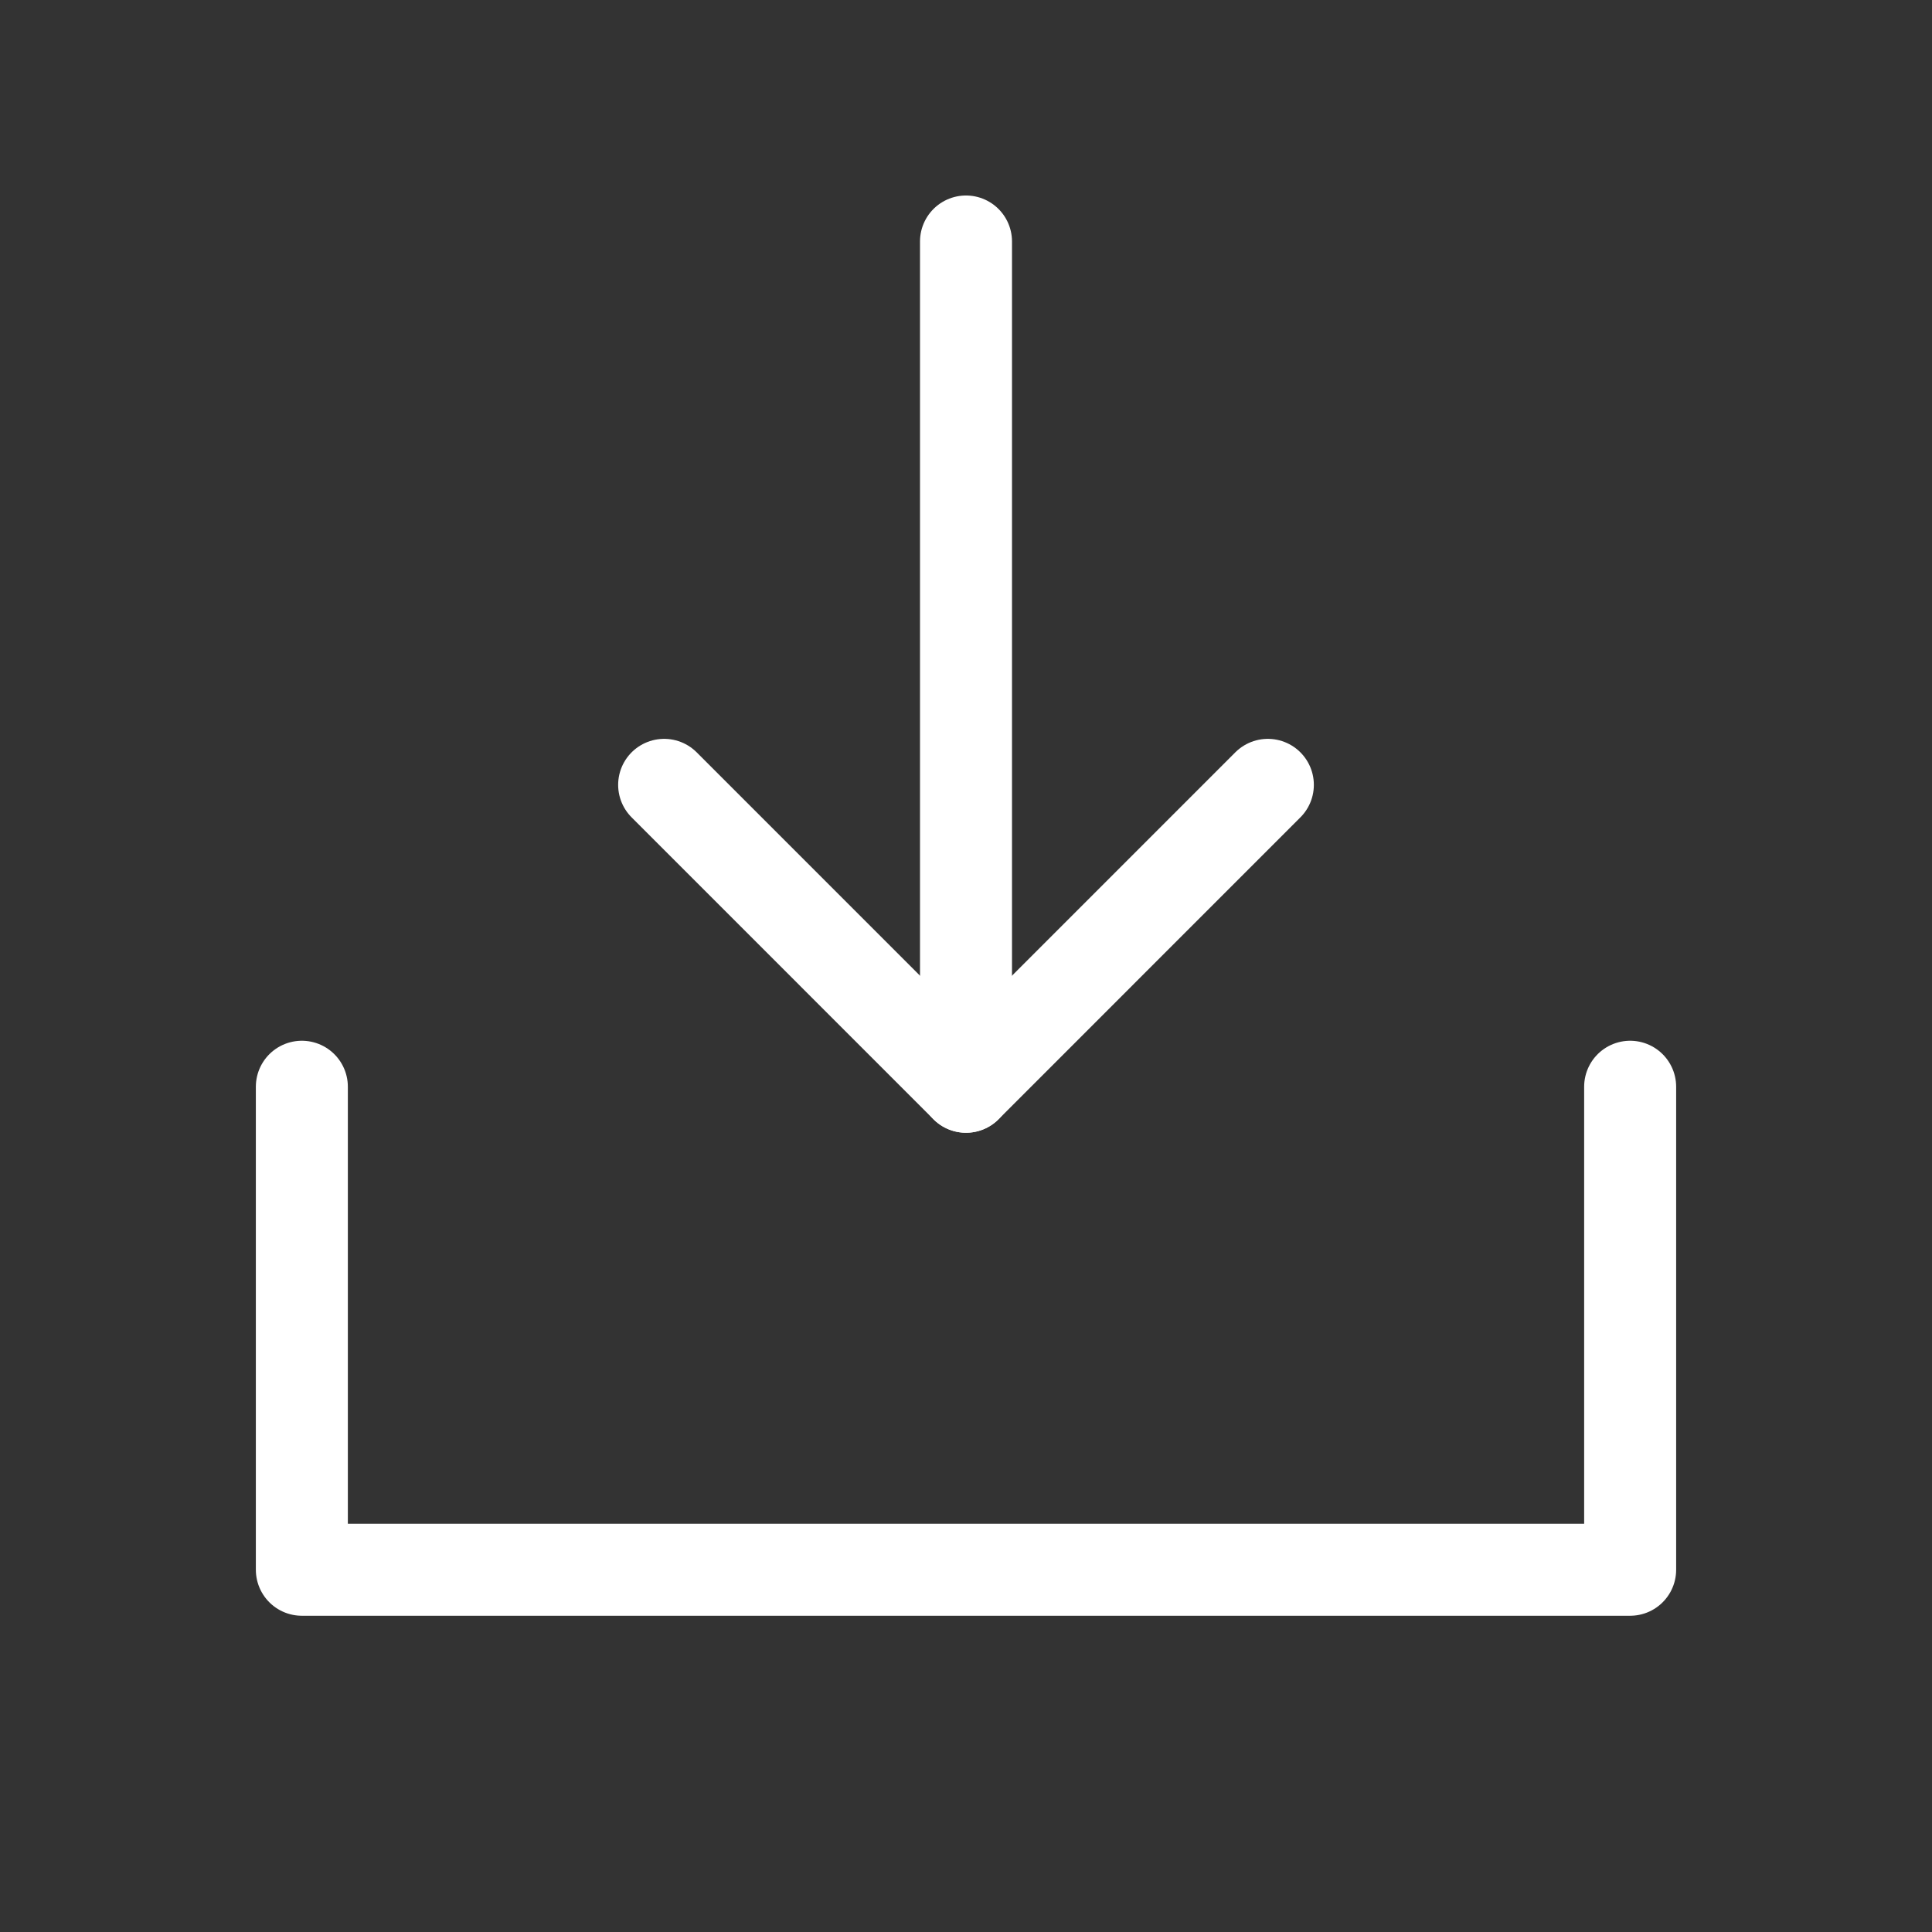
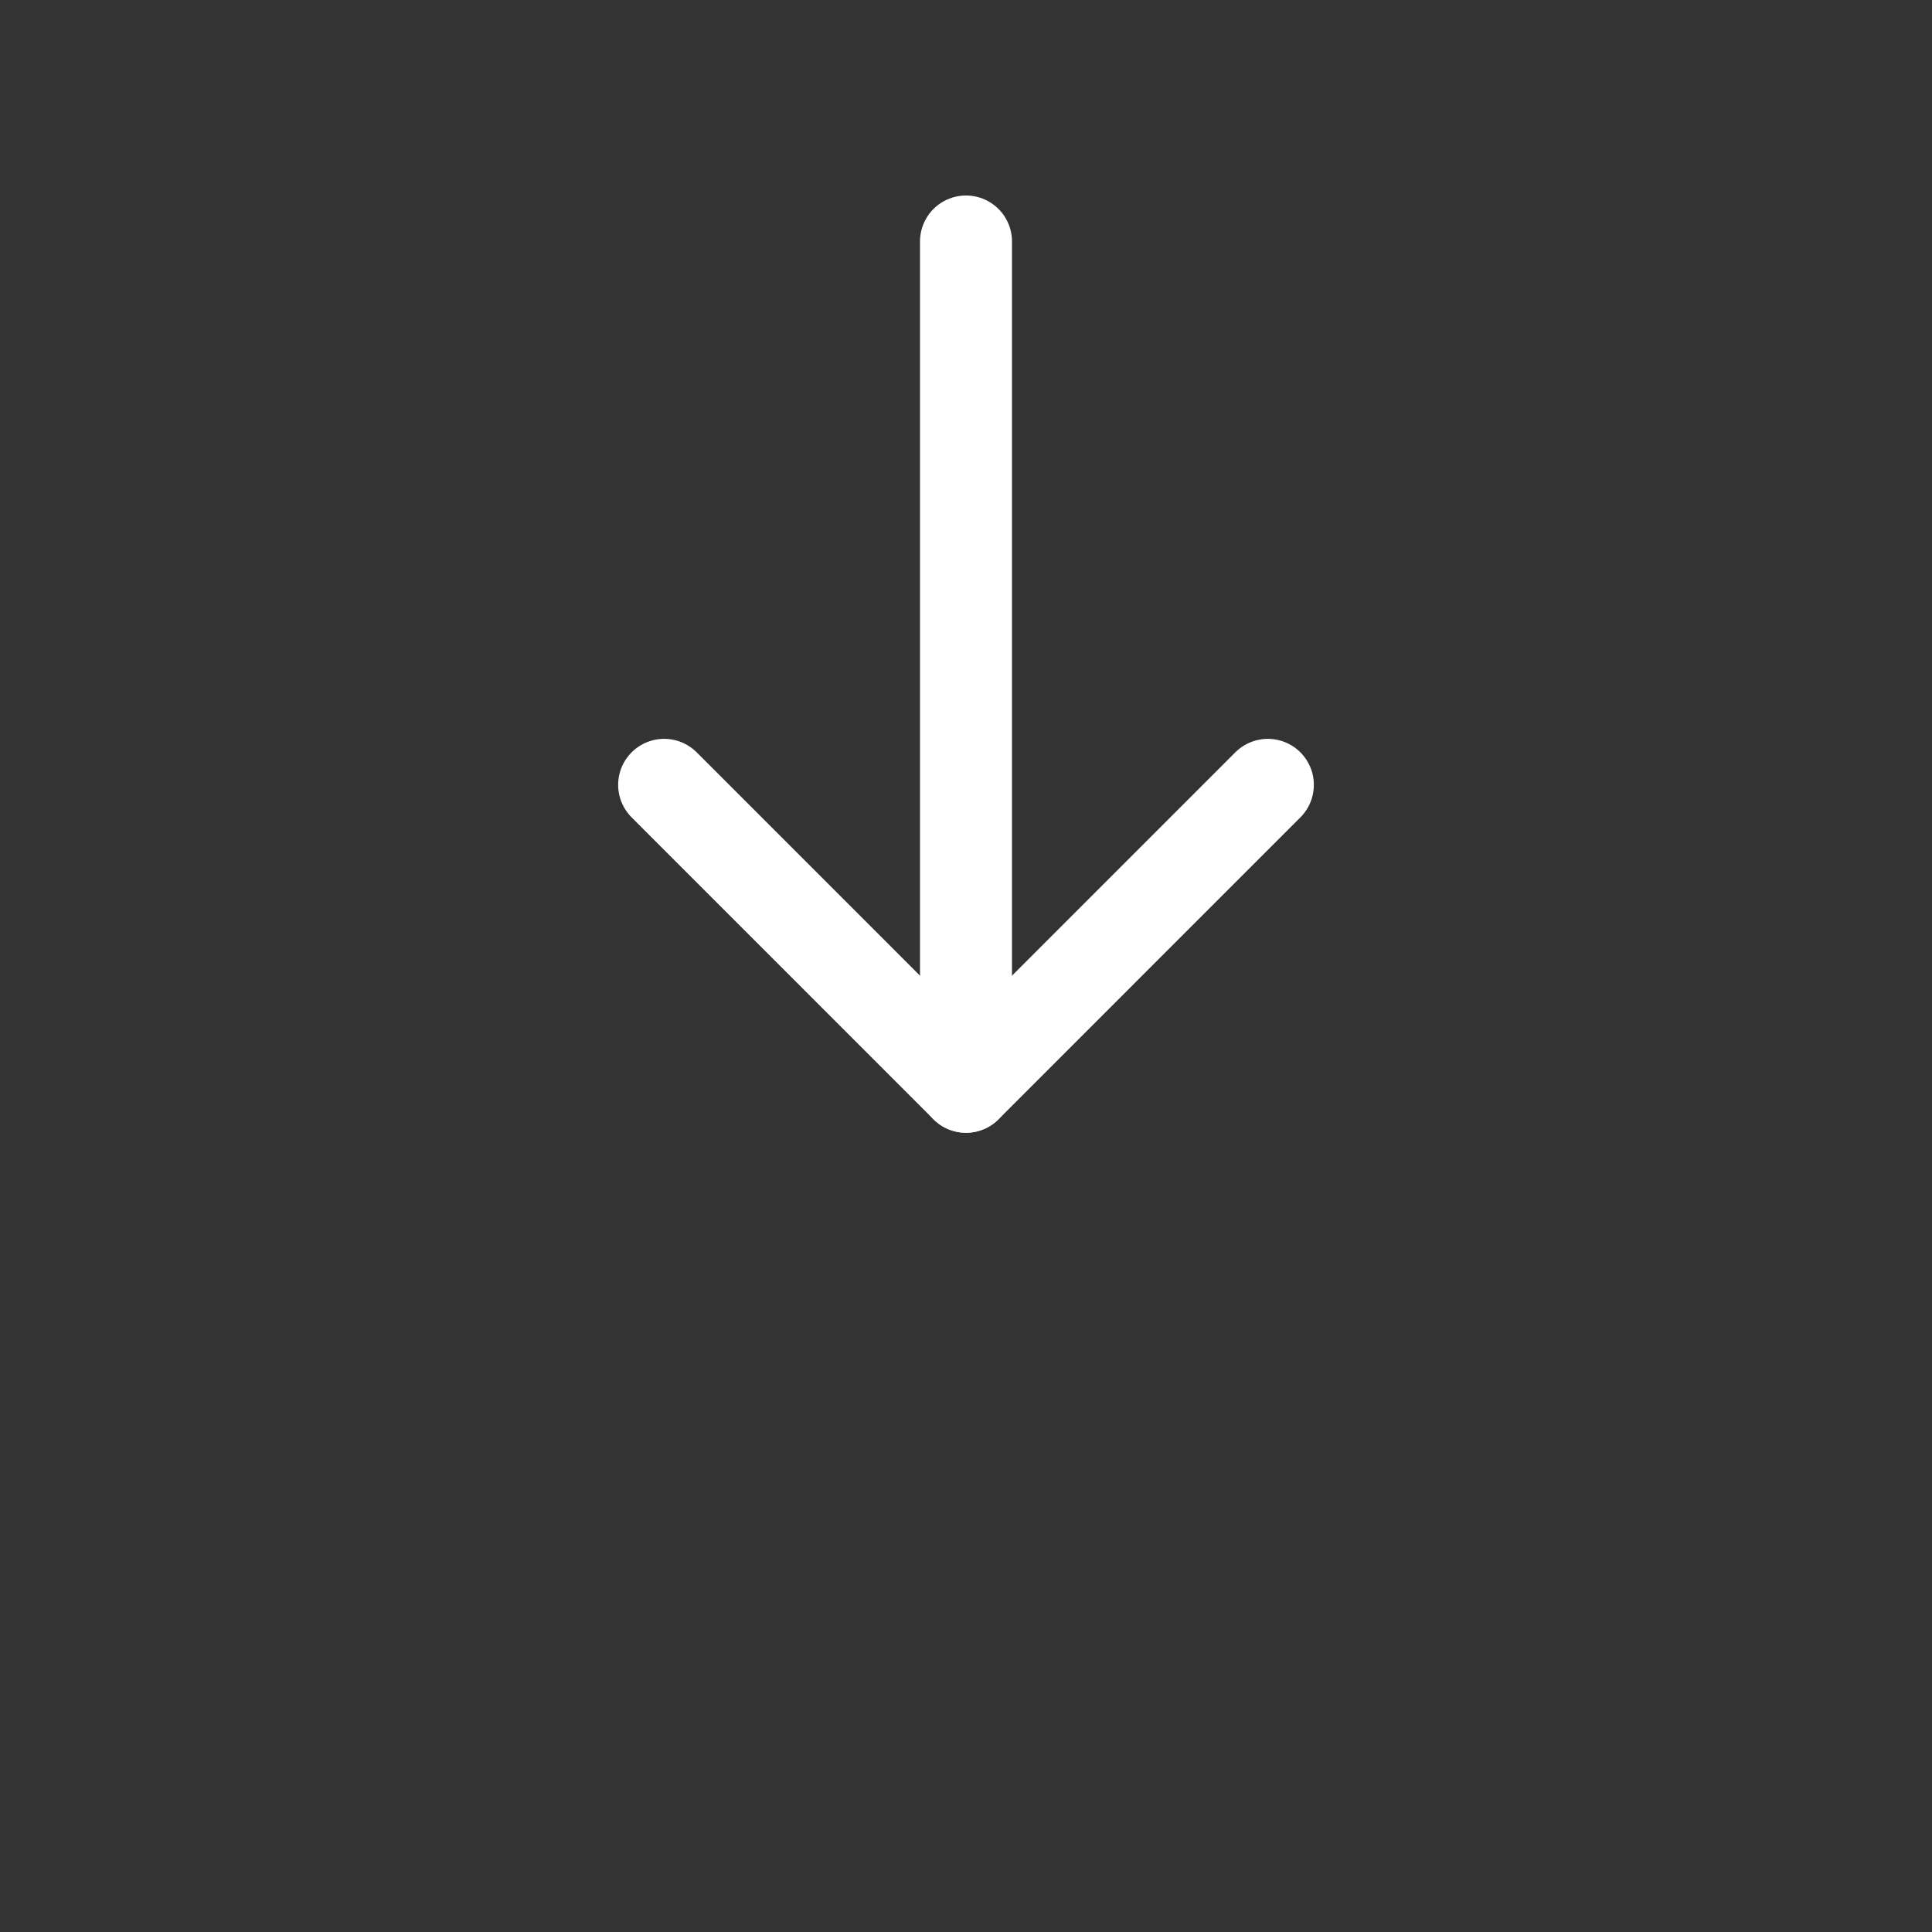
<svg xmlns="http://www.w3.org/2000/svg" width="42" height="42" viewBox="0 0 42 42" fill="none">
  <rect x="0" y="0" width="42" height="42" fill="#333333" stroke="none" />
  <g clip-path="url(#clip0_112_1650)">
    <path d="M21 23.625V5.25" stroke="white" stroke-width="2" stroke-linecap="round" stroke-linejoin="round" />
-     <path d="M35.438 23.625V34.125H6.562V23.625" stroke="white" stroke-width="2" stroke-linecap="round" stroke-linejoin="round" />
    <path d="M27.562 17.062L21 23.625L14.438 17.062" stroke="white" stroke-width="2" stroke-linecap="round" stroke-linejoin="round" />
  </g>
  <defs>
    <clipPath id="clip0_112_1650">
      <rect width="42" height="42" fill="white" />
    </clipPath>
  </defs>
</svg>